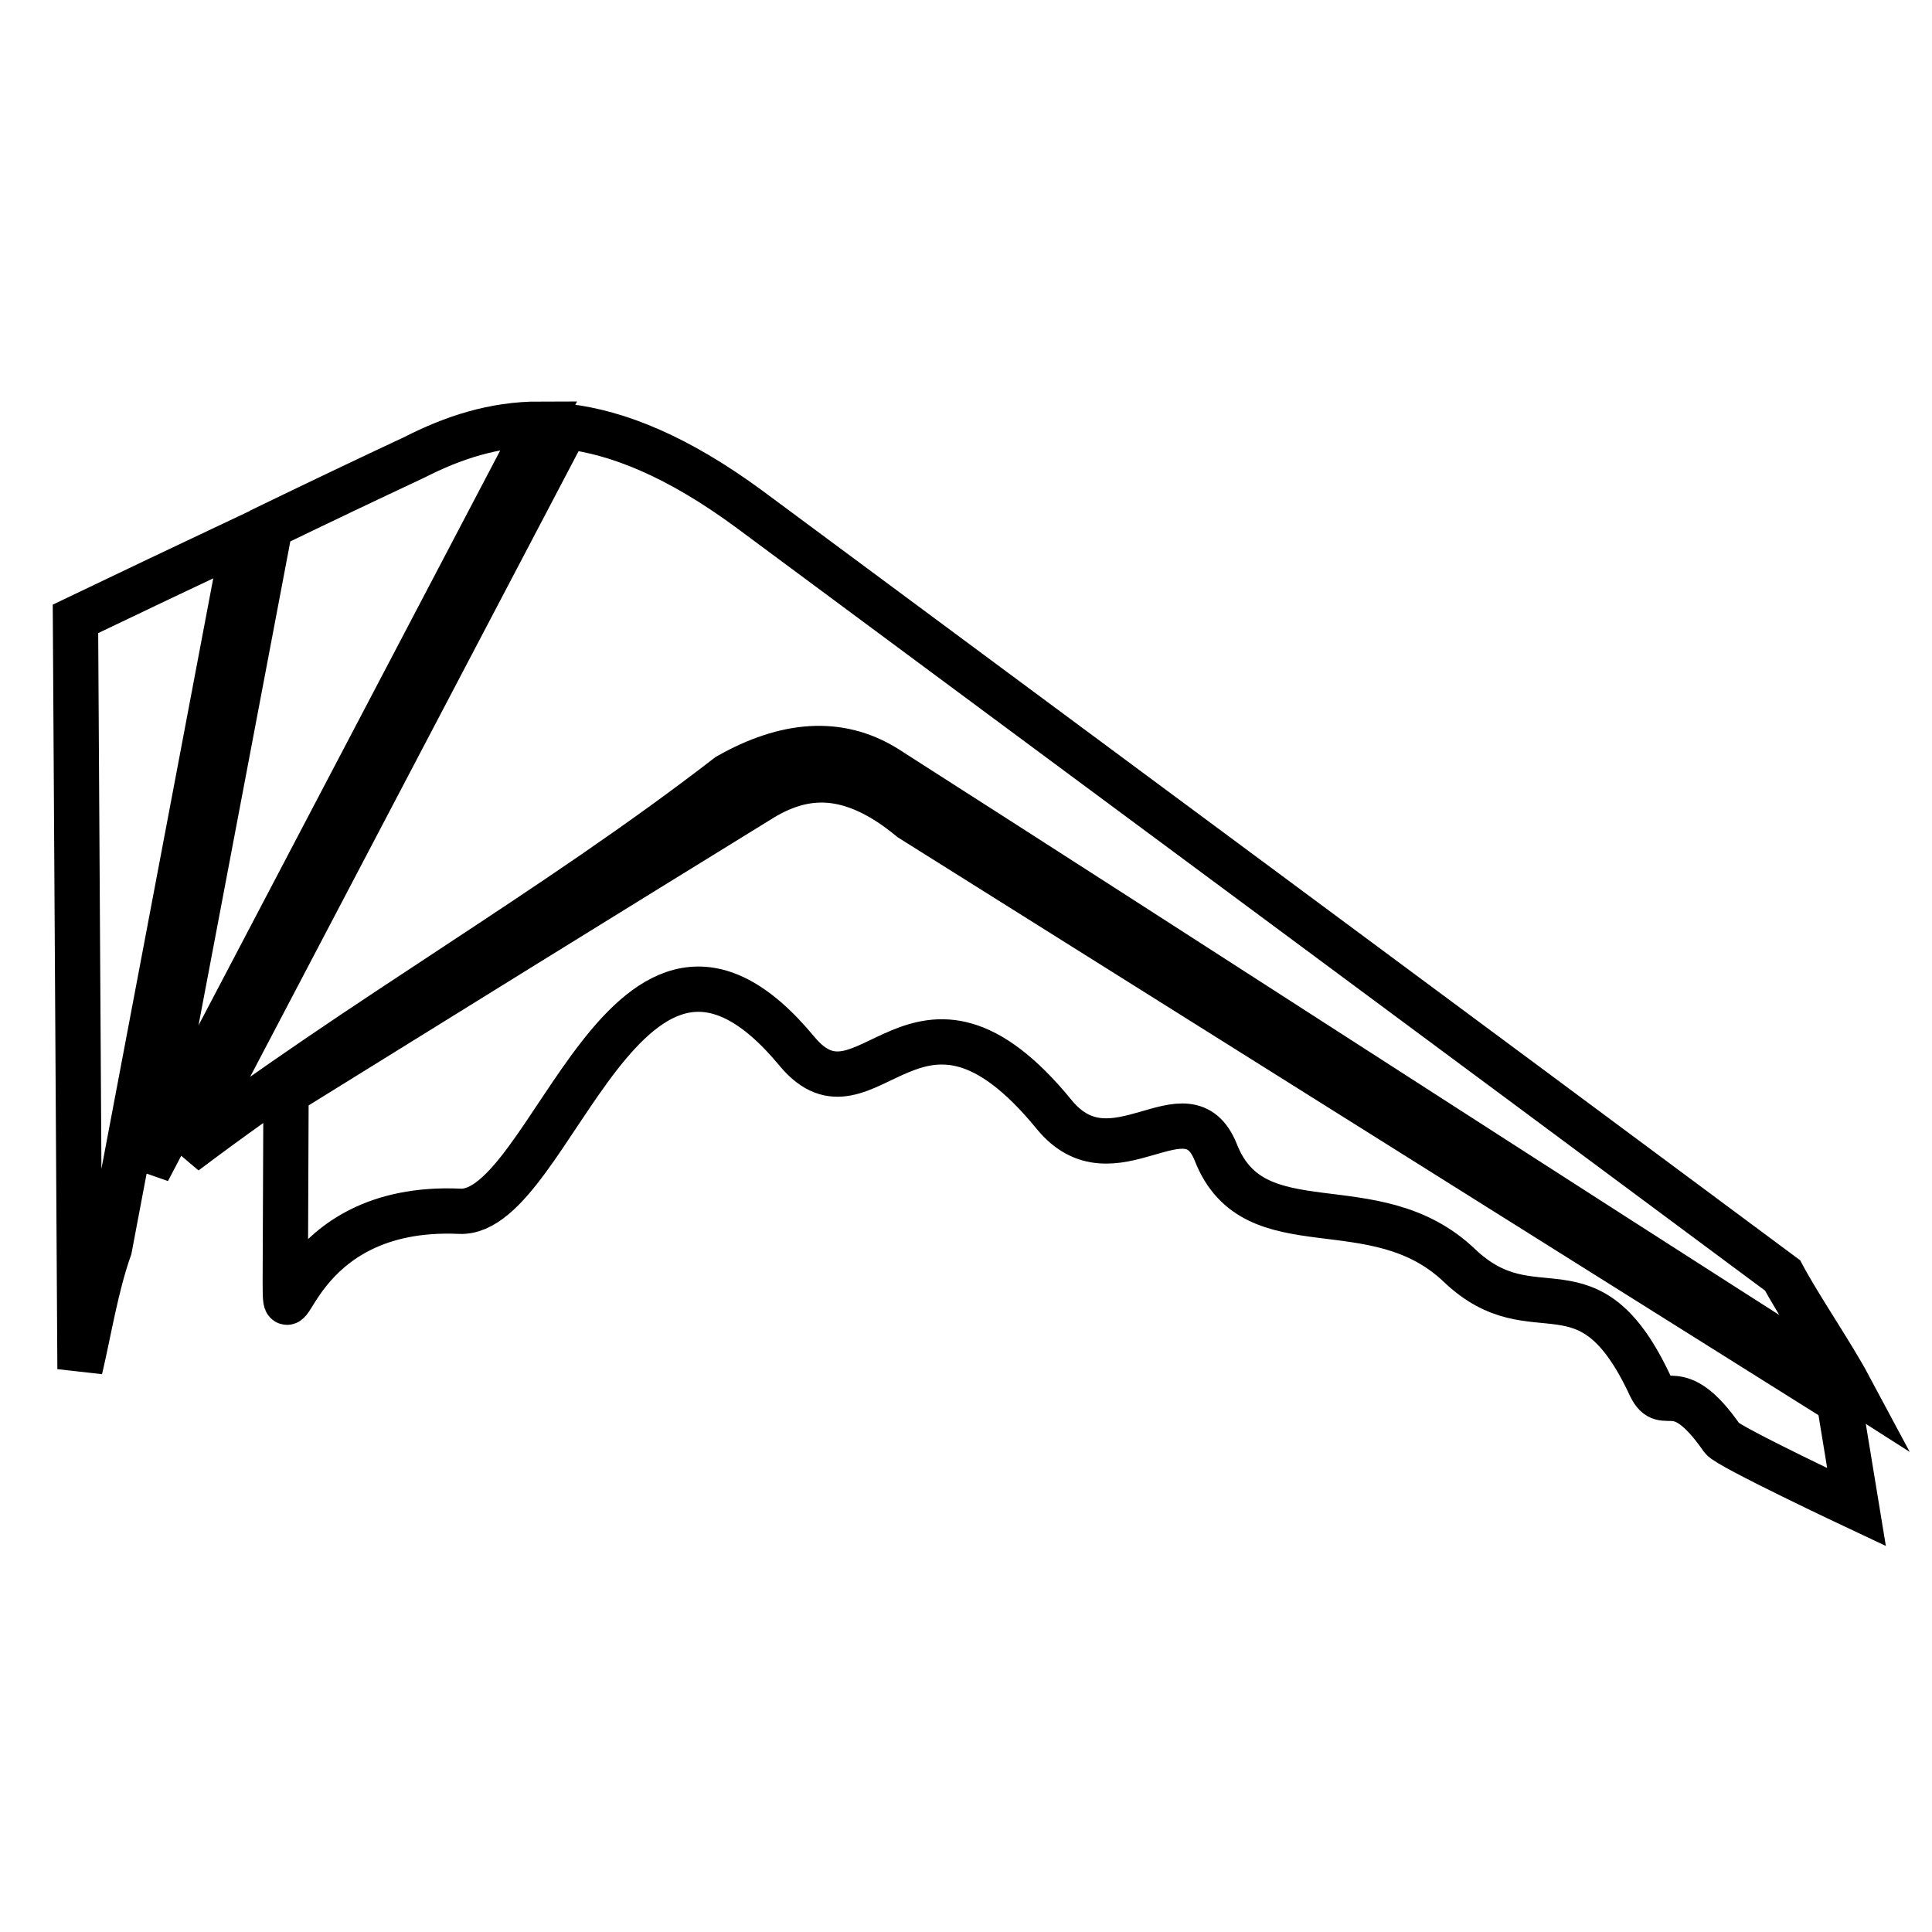
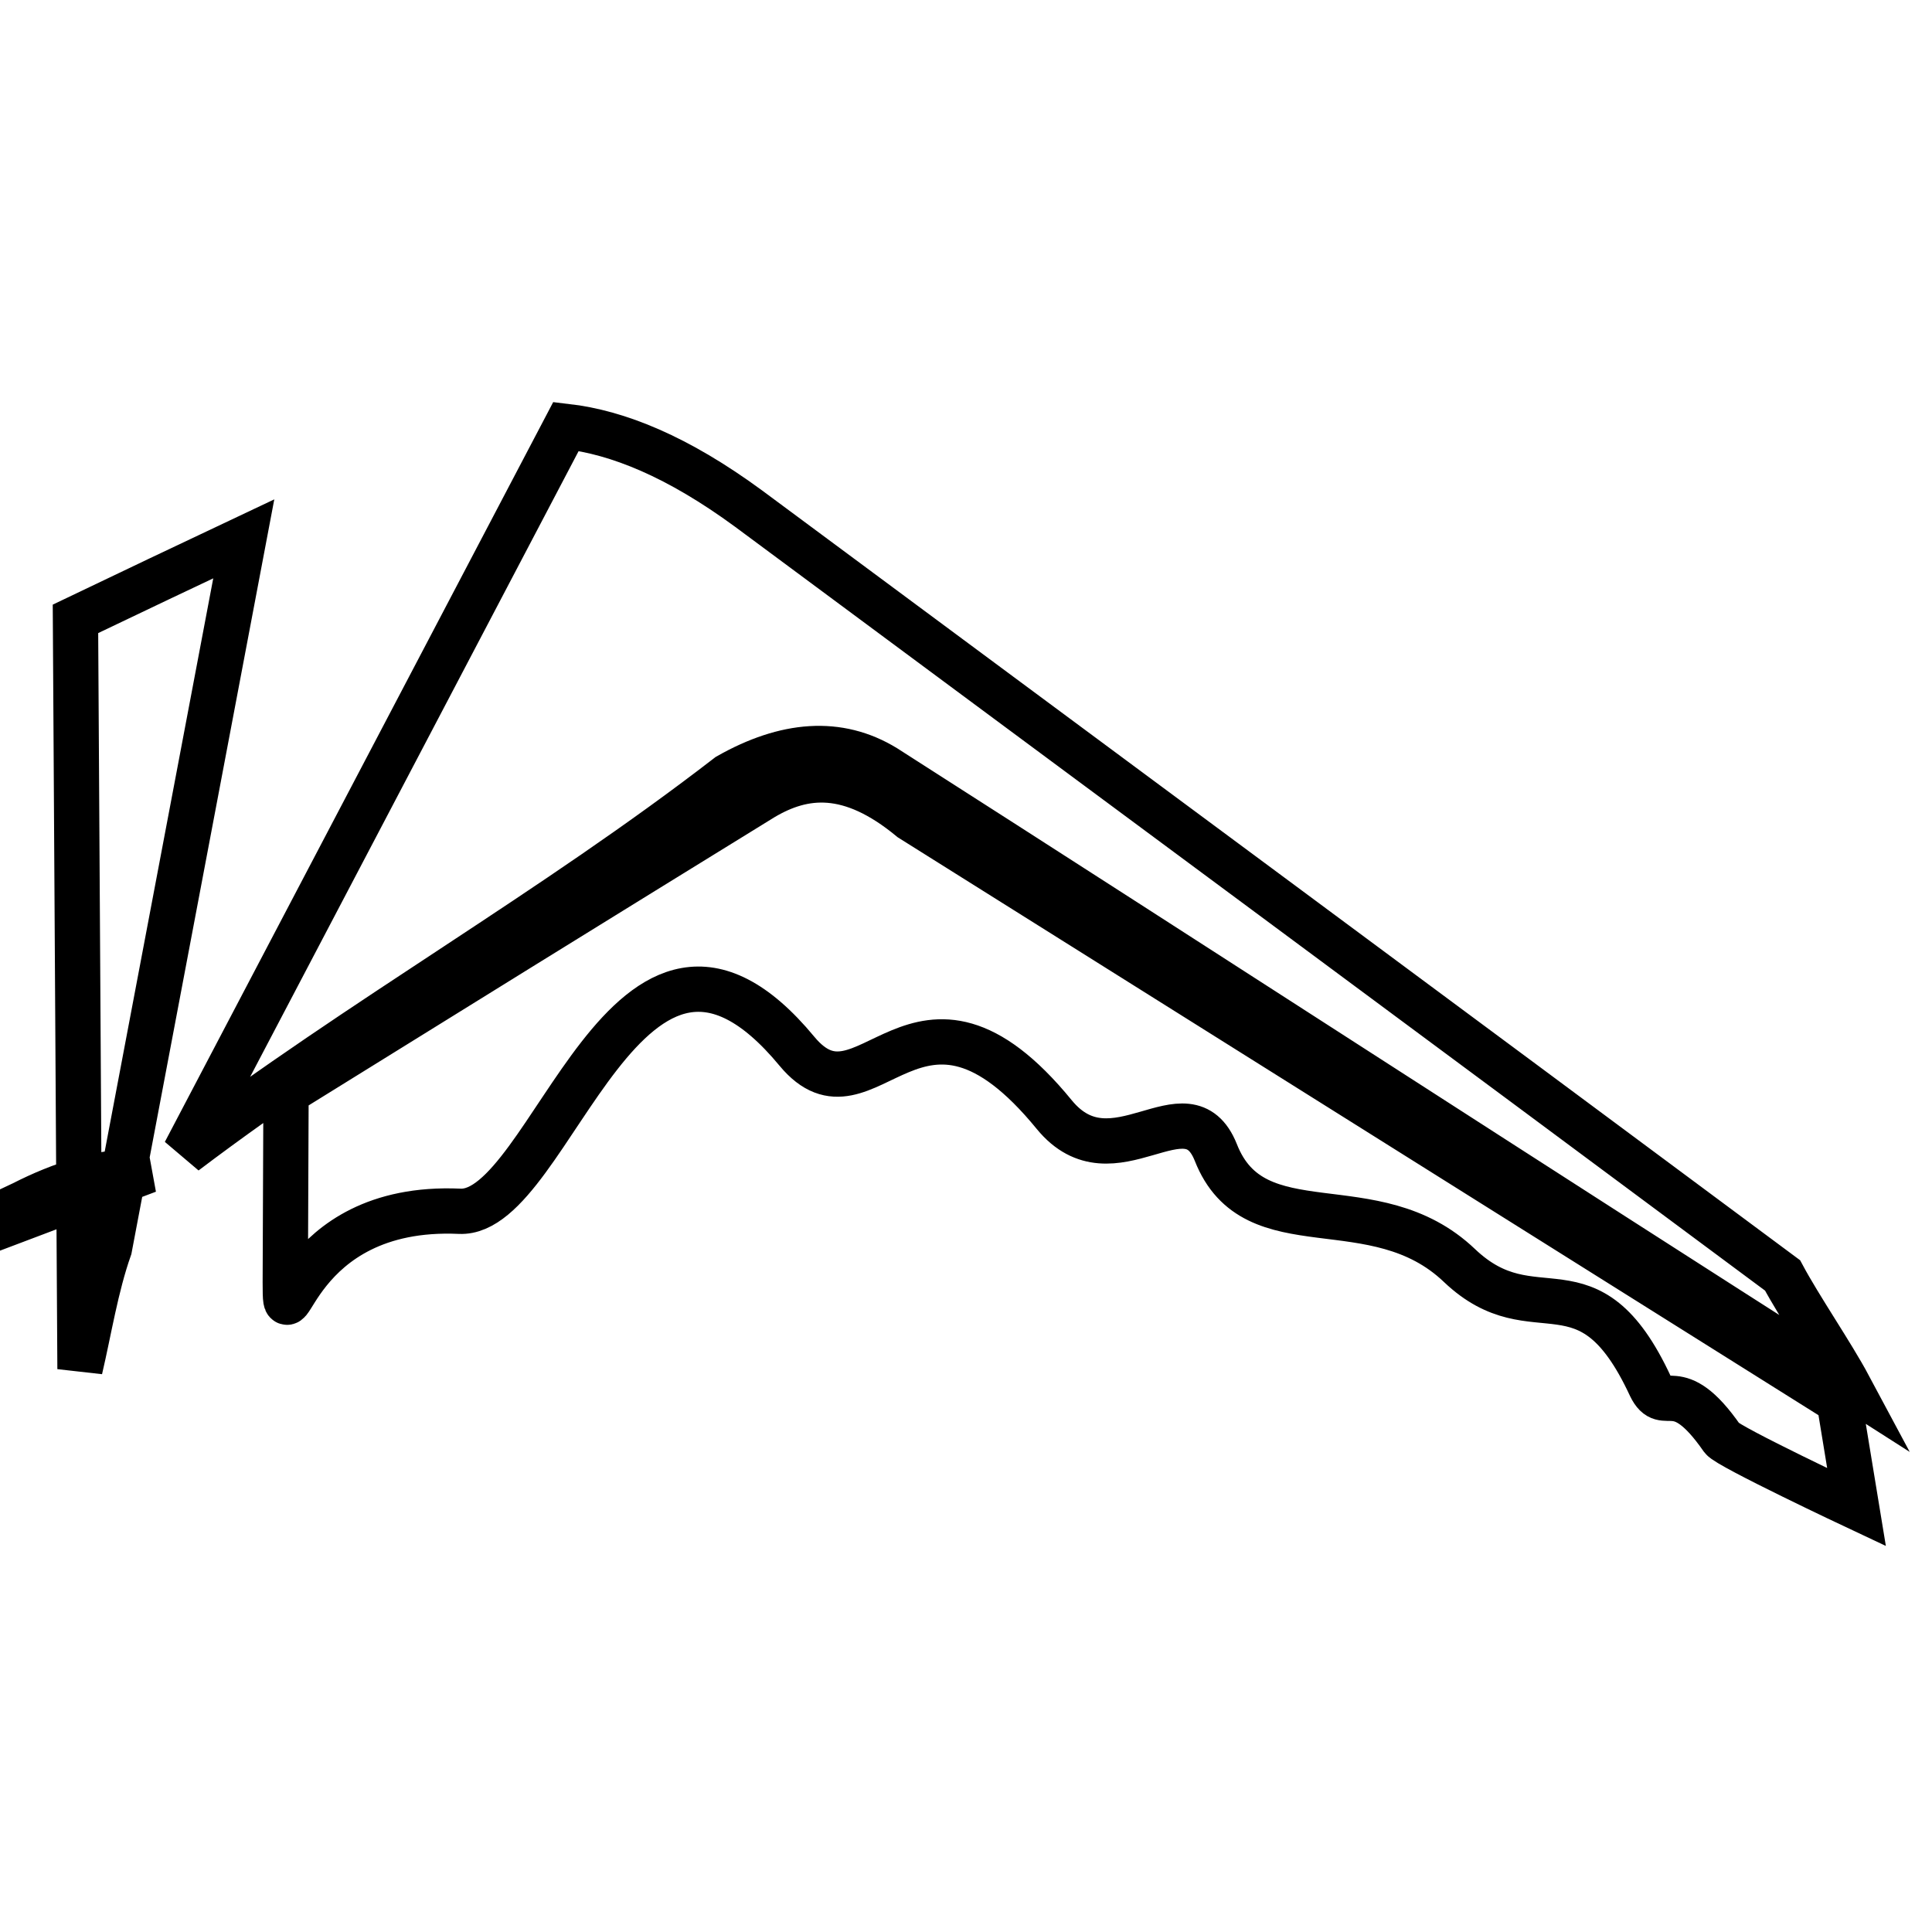
<svg xmlns="http://www.w3.org/2000/svg" version="1.1" x="0px" y="0px" viewBox="0 0 256 256" enable-background="new 0 0 256 256" xml:space="preserve">
  <g>
-     <path stroke-width="6" fill-opacity="0" stroke="#000000" d="M246,199.7c0,0-17-8-17.8-9.1c-6.1-8.8-7.6-3-9.5-6.9c-8.3-17.9-15.3-6.5-25.3-16 c-11.3-10.8-27.2-2-32.3-15c-3.8-9.5-13.6,4.5-21.4-5c-18.3-22.4-24.8,2.8-34.1-8.4c-22.5-27.2-32.5,21.8-44.7,21.2 c-22.4-1-23.1,19.1-23.1,9.4l0.1-25.1c21.1-13.1,42.1-26.1,63.2-39.1c5.4-3.2,11.5-3.9,19.6,2.8l123,77.2L246,199.7L246,199.7z  M32.3,71.4c-7.4,3.5-14.8,7-22.3,10.6c0.2,33.1,0.4,66.2,0.6,99.4c1.2-5.1,2.1-10.9,3.9-16L32.3,71.4z M19.6,155.1l51.9-98.9 c-6.1,0-11.5,1.8-16.6,4.4c-6.4,3-12.7,6-19.1,9.1L19.6,155.1z M236.2,169c-45.6-33.9-91.3-67.7-137-101.6 C89.8,60.5,81.9,57.3,75,56.5l-50.5,96.2c23.4-17.7,48.7-31.9,72-49.9c7.6-4.3,14.6-4.9,20.8-1.1c41.9,26.8,85.8,55.3,127.7,82 C242.7,179.4,238.5,173.3,236.2,169z" />
+     <path stroke-width="6" fill-opacity="0" stroke="#000000" d="M246,199.7c0,0-17-8-17.8-9.1c-6.1-8.8-7.6-3-9.5-6.9c-8.3-17.9-15.3-6.5-25.3-16 c-11.3-10.8-27.2-2-32.3-15c-3.8-9.5-13.6,4.5-21.4-5c-18.3-22.4-24.8,2.8-34.1-8.4c-22.5-27.2-32.5,21.8-44.7,21.2 c-22.4-1-23.1,19.1-23.1,9.4l0.1-25.1c21.1-13.1,42.1-26.1,63.2-39.1c5.4-3.2,11.5-3.9,19.6,2.8l123,77.2L246,199.7L246,199.7z  M32.3,71.4c-7.4,3.5-14.8,7-22.3,10.6c0.2,33.1,0.4,66.2,0.6,99.4c1.2-5.1,2.1-10.9,3.9-16L32.3,71.4z M19.6,155.1c-6.1,0-11.5,1.8-16.6,4.4c-6.4,3-12.7,6-19.1,9.1L19.6,155.1z M236.2,169c-45.6-33.9-91.3-67.7-137-101.6 C89.8,60.5,81.9,57.3,75,56.5l-50.5,96.2c23.4-17.7,48.7-31.9,72-49.9c7.6-4.3,14.6-4.9,20.8-1.1c41.9,26.8,85.8,55.3,127.7,82 C242.7,179.4,238.5,173.3,236.2,169z" />
  </g>
</svg>